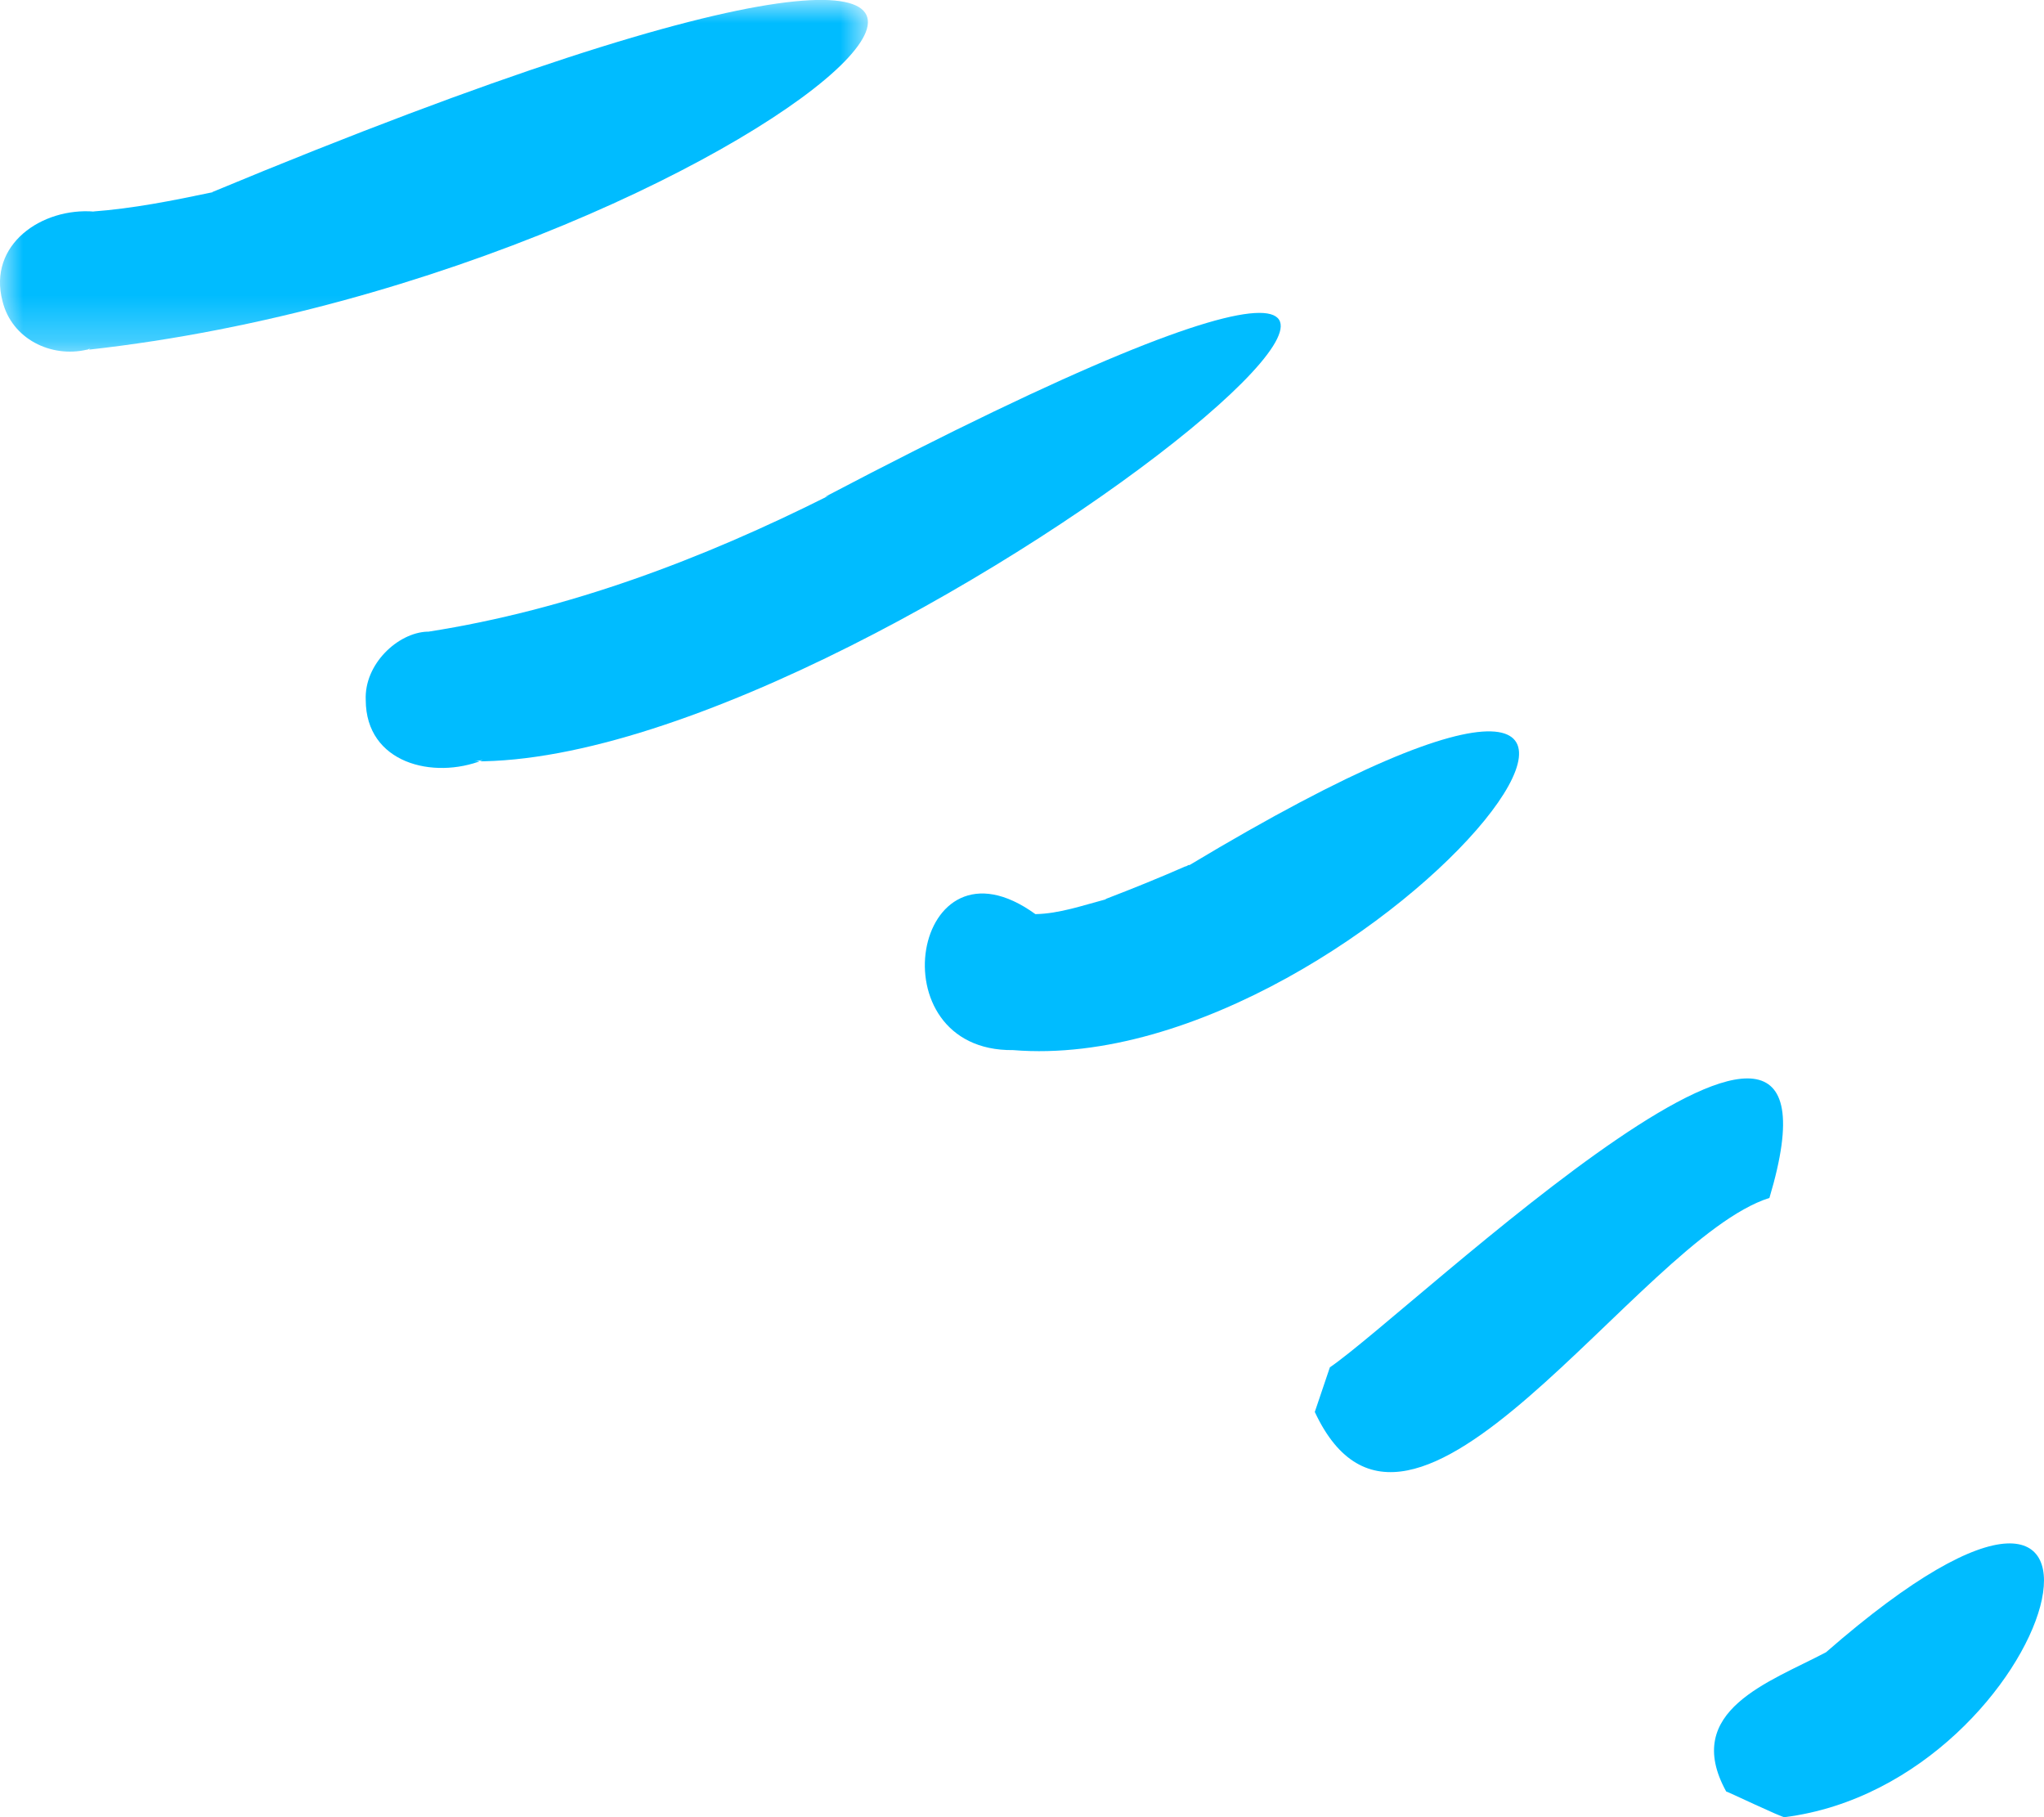
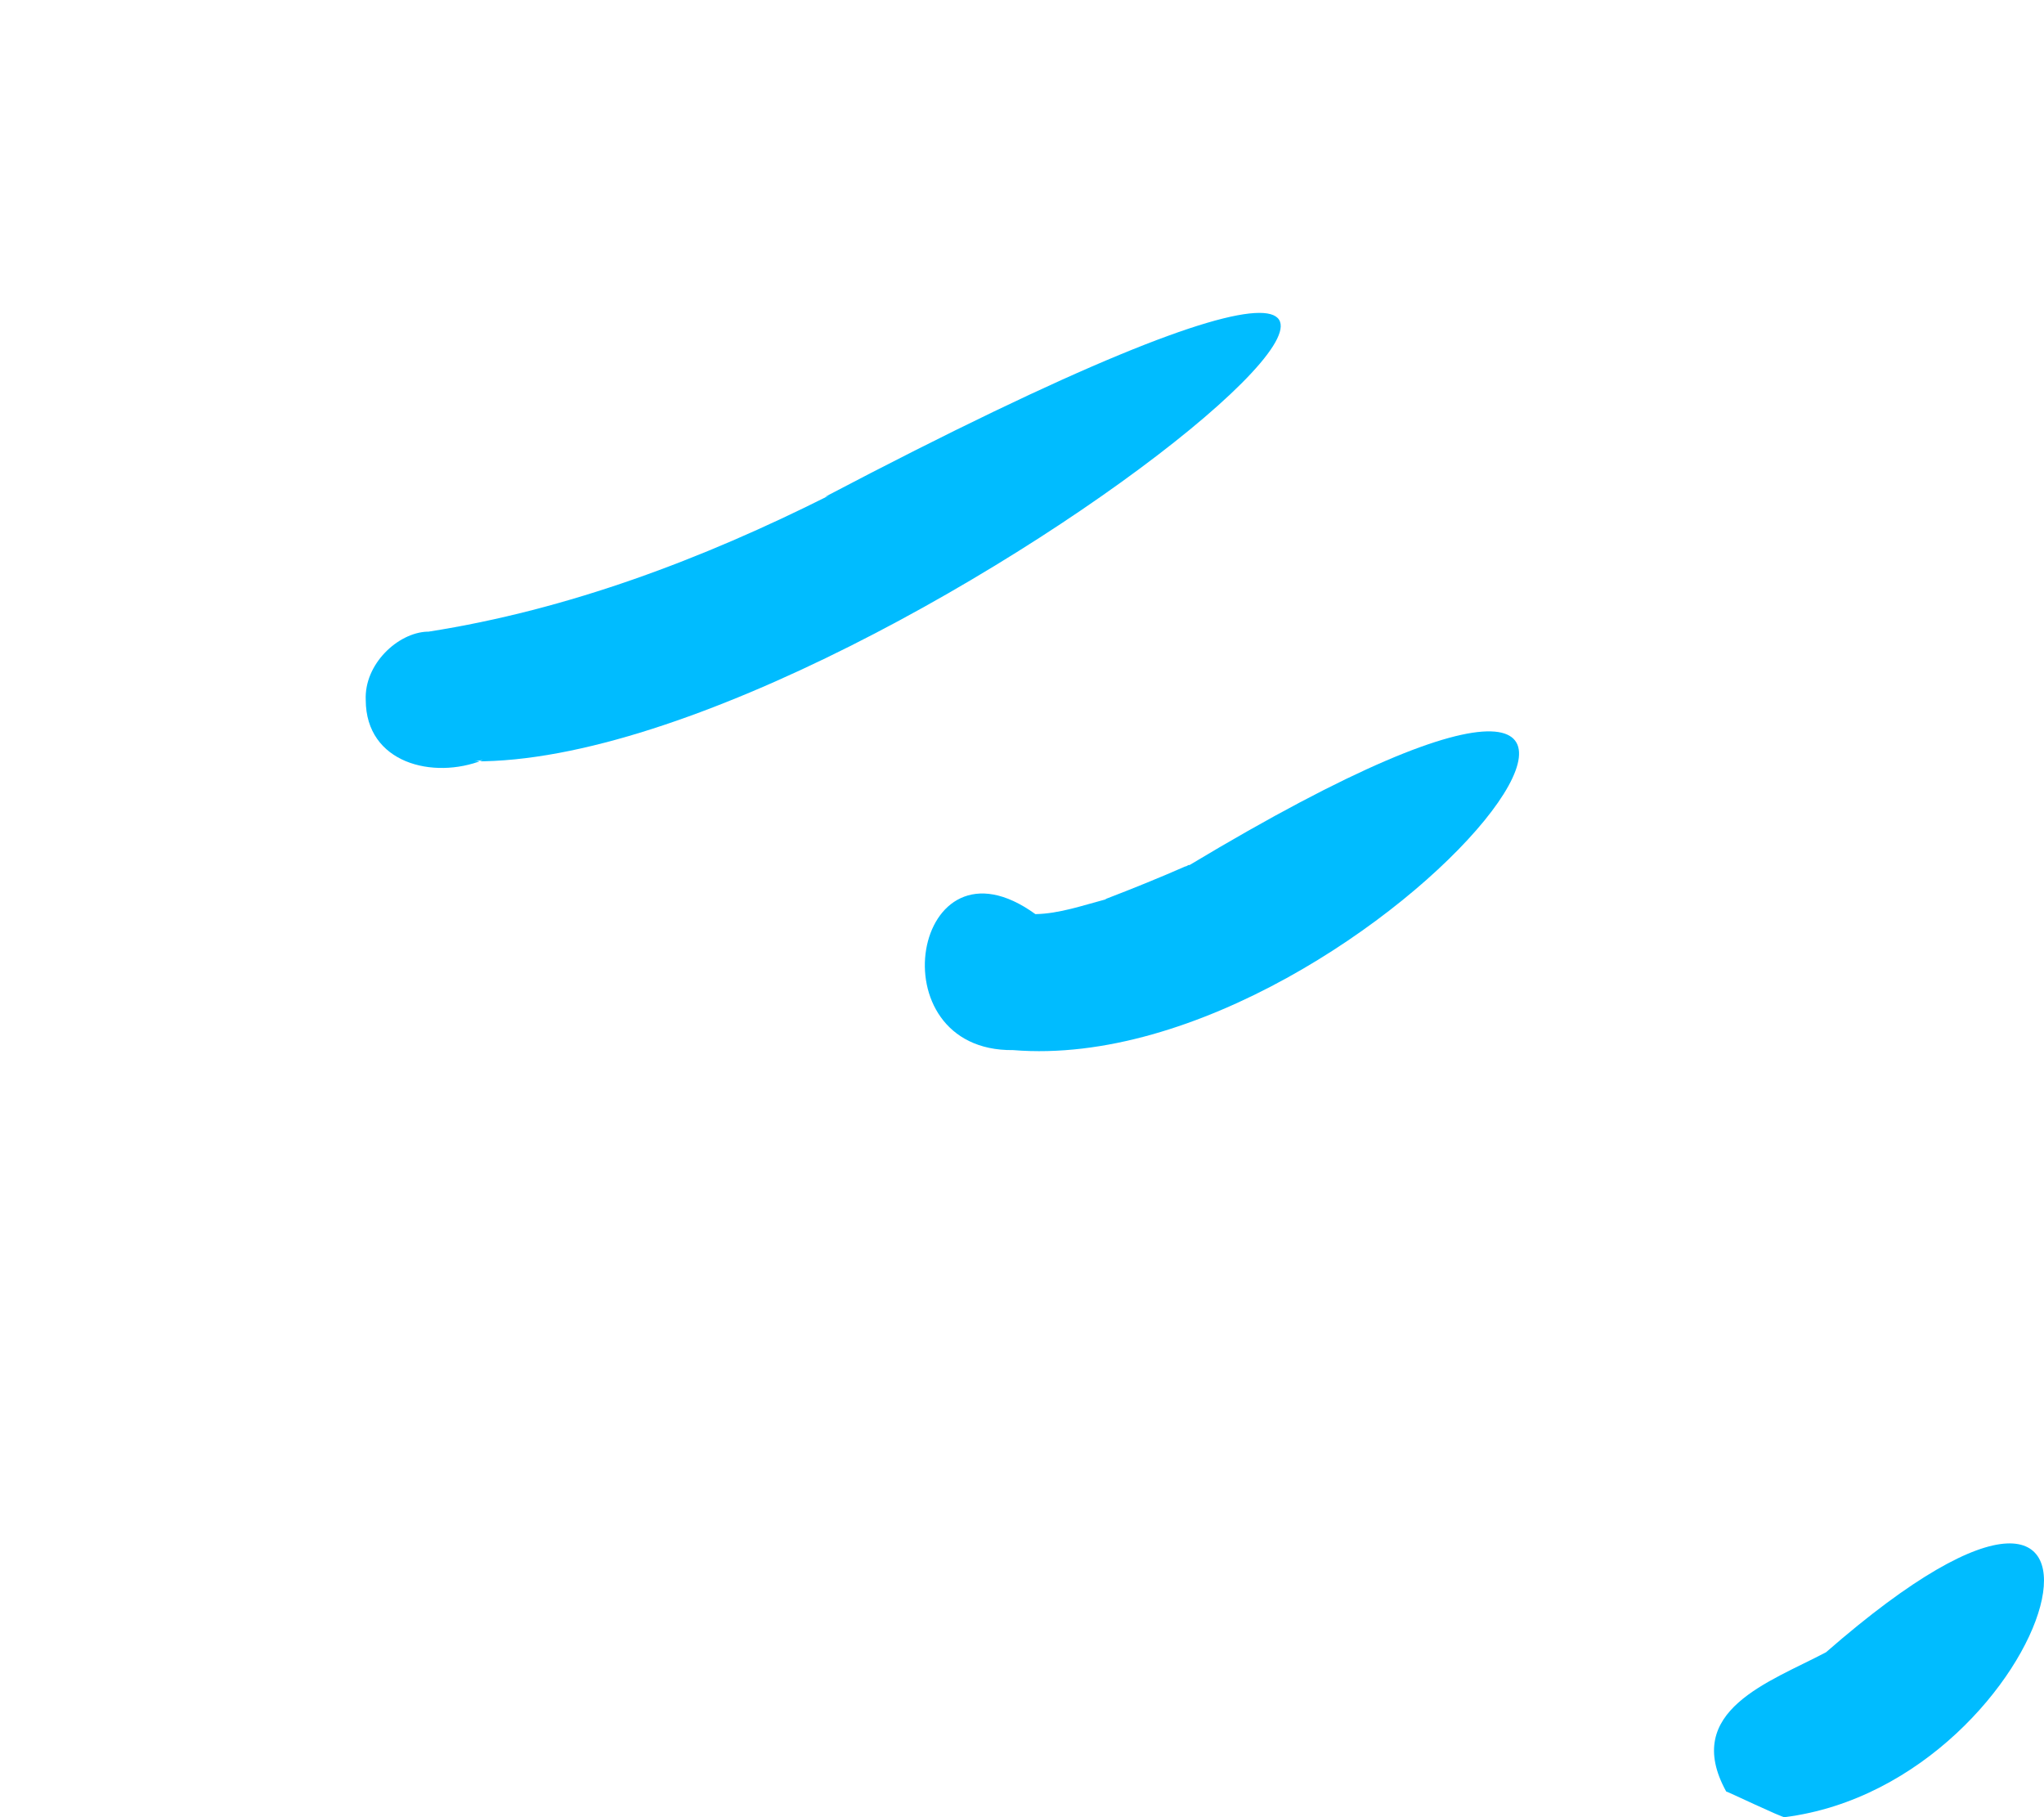
<svg xmlns="http://www.w3.org/2000/svg" xmlns:xlink="http://www.w3.org/1999/xlink" width="45px" height="40px" viewBox="0 0 45 40" version="1.1">
  <title>icon-line-clutter-blue</title>
  <defs>
-     <polygon id="path-1" points="-4.69040945e-16 0 19.108 0 19.108 7.74 -4.69040945e-16 7.74" />
-   </defs>
+     </defs>
  <g id="Page-1" stroke="none" stroke-width="1" fill="none" fill-rule="evenodd">
    <g id="Pop-Montreal---Homepage---Header-Light" transform="translate(-448, -2212)">
      <g id="icon-line-clutter-blue" transform="translate(448, 2212)">
        <g id="Group-3" transform="translate(0, 0)">
          <mask id="mask-2" fill="white">
            <use xlink:href="#path-1" />
          </mask>
          <g id="Clip-2" />
          <path d="M0.056,6.632 C-0.276,5.377 0.928,4.565 2.071,4.657 L2.03,4.657 C2.938,4.59 3.8,4.416 4.688,4.23 L4.668,4.23 C30.053,-6.328 17.299,5.989 1.954,7.697 C1.984,7.676 1.984,7.676 2,7.676 C1.984,7.676 1.954,7.676 1.928,7.697 L1.882,7.697 L1.913,7.697 C1.122,7.882 0.26,7.46 0.056,6.632" id="Fill-1" fill="#00BCFF" mask="url(#mask-2)" />
        </g>
        <path d="M8.052,15.411 C8.016,14.619 8.756,13.93 9.404,13.904 L9.434,13.904 C12.521,13.421 15.469,12.305 18.245,10.911 C18.209,10.922 18.188,10.932 18.163,10.937 C40.589,-0.84 19.734,16.825 10.434,16.759 C10.5,16.759 10.556,16.733 10.628,16.733 C9.536,17.165 8.057,16.8 8.052,15.411" id="Fill-4" fill="#00BCFF" />
        <path d="M22.305,23.115 C19.244,23.151 20.096,18.168 22.795,20.122 C23.326,20.112 23.846,19.927 24.356,19.793 L24.331,19.793 C24.948,19.556 25.53,19.32 26.116,19.063 L26.091,19.088 C26.116,19.063 26.132,19.063 26.162,19.042 L26.188,19.042 C40.681,10.341 30.305,23.768 22.305,23.115" id="Fill-6" fill="#00BCFF" />
-         <path d="M28.946,31.08 L29.278,30.098 C31.094,28.858 41.103,19.185 38.955,26.369 C36.063,27.28 31.043,35.57 28.946,31.08" id="Fill-8" fill="#00BCFF" />
        <path d="M39.289,40 C39.243,40.015 38.039,39.439 38.003,39.434 C37.019,37.649 38.973,37.022 40.202,36.369 C47.952,29.606 45.329,39.233 39.289,40" id="Fill-10" fill="#00BCFF" />
      </g>
    </g>
  </g>
</svg>